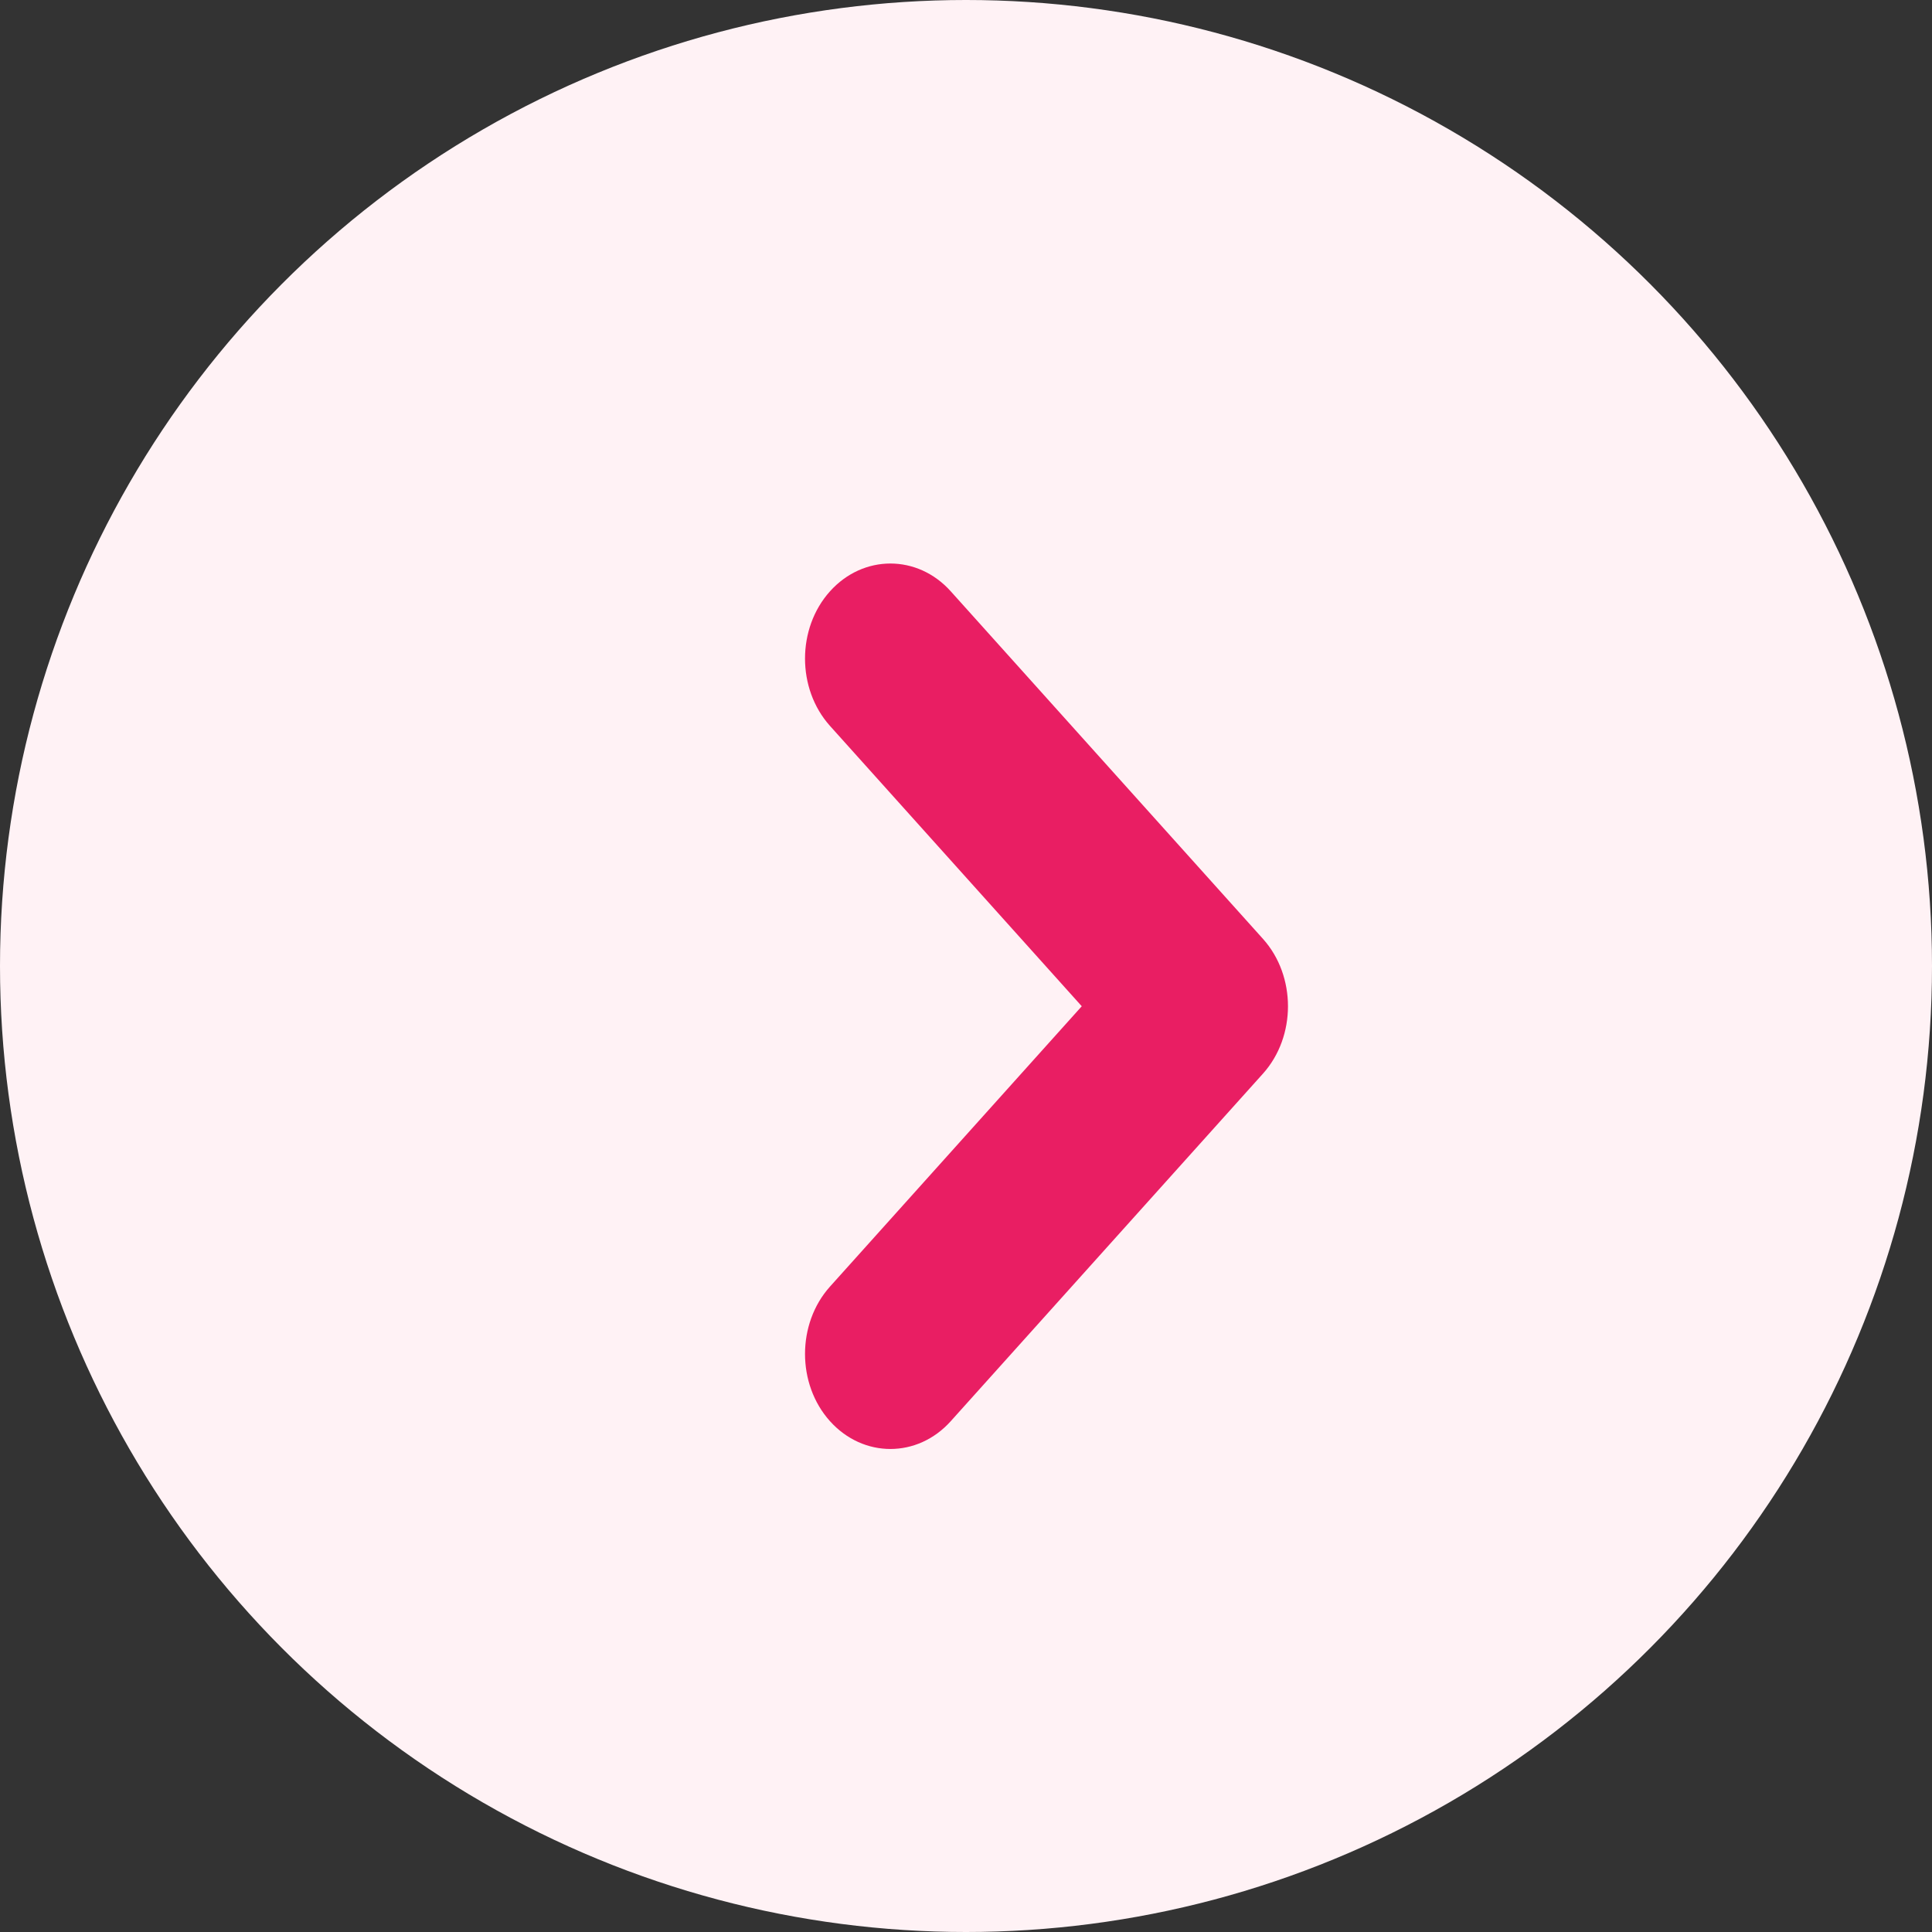
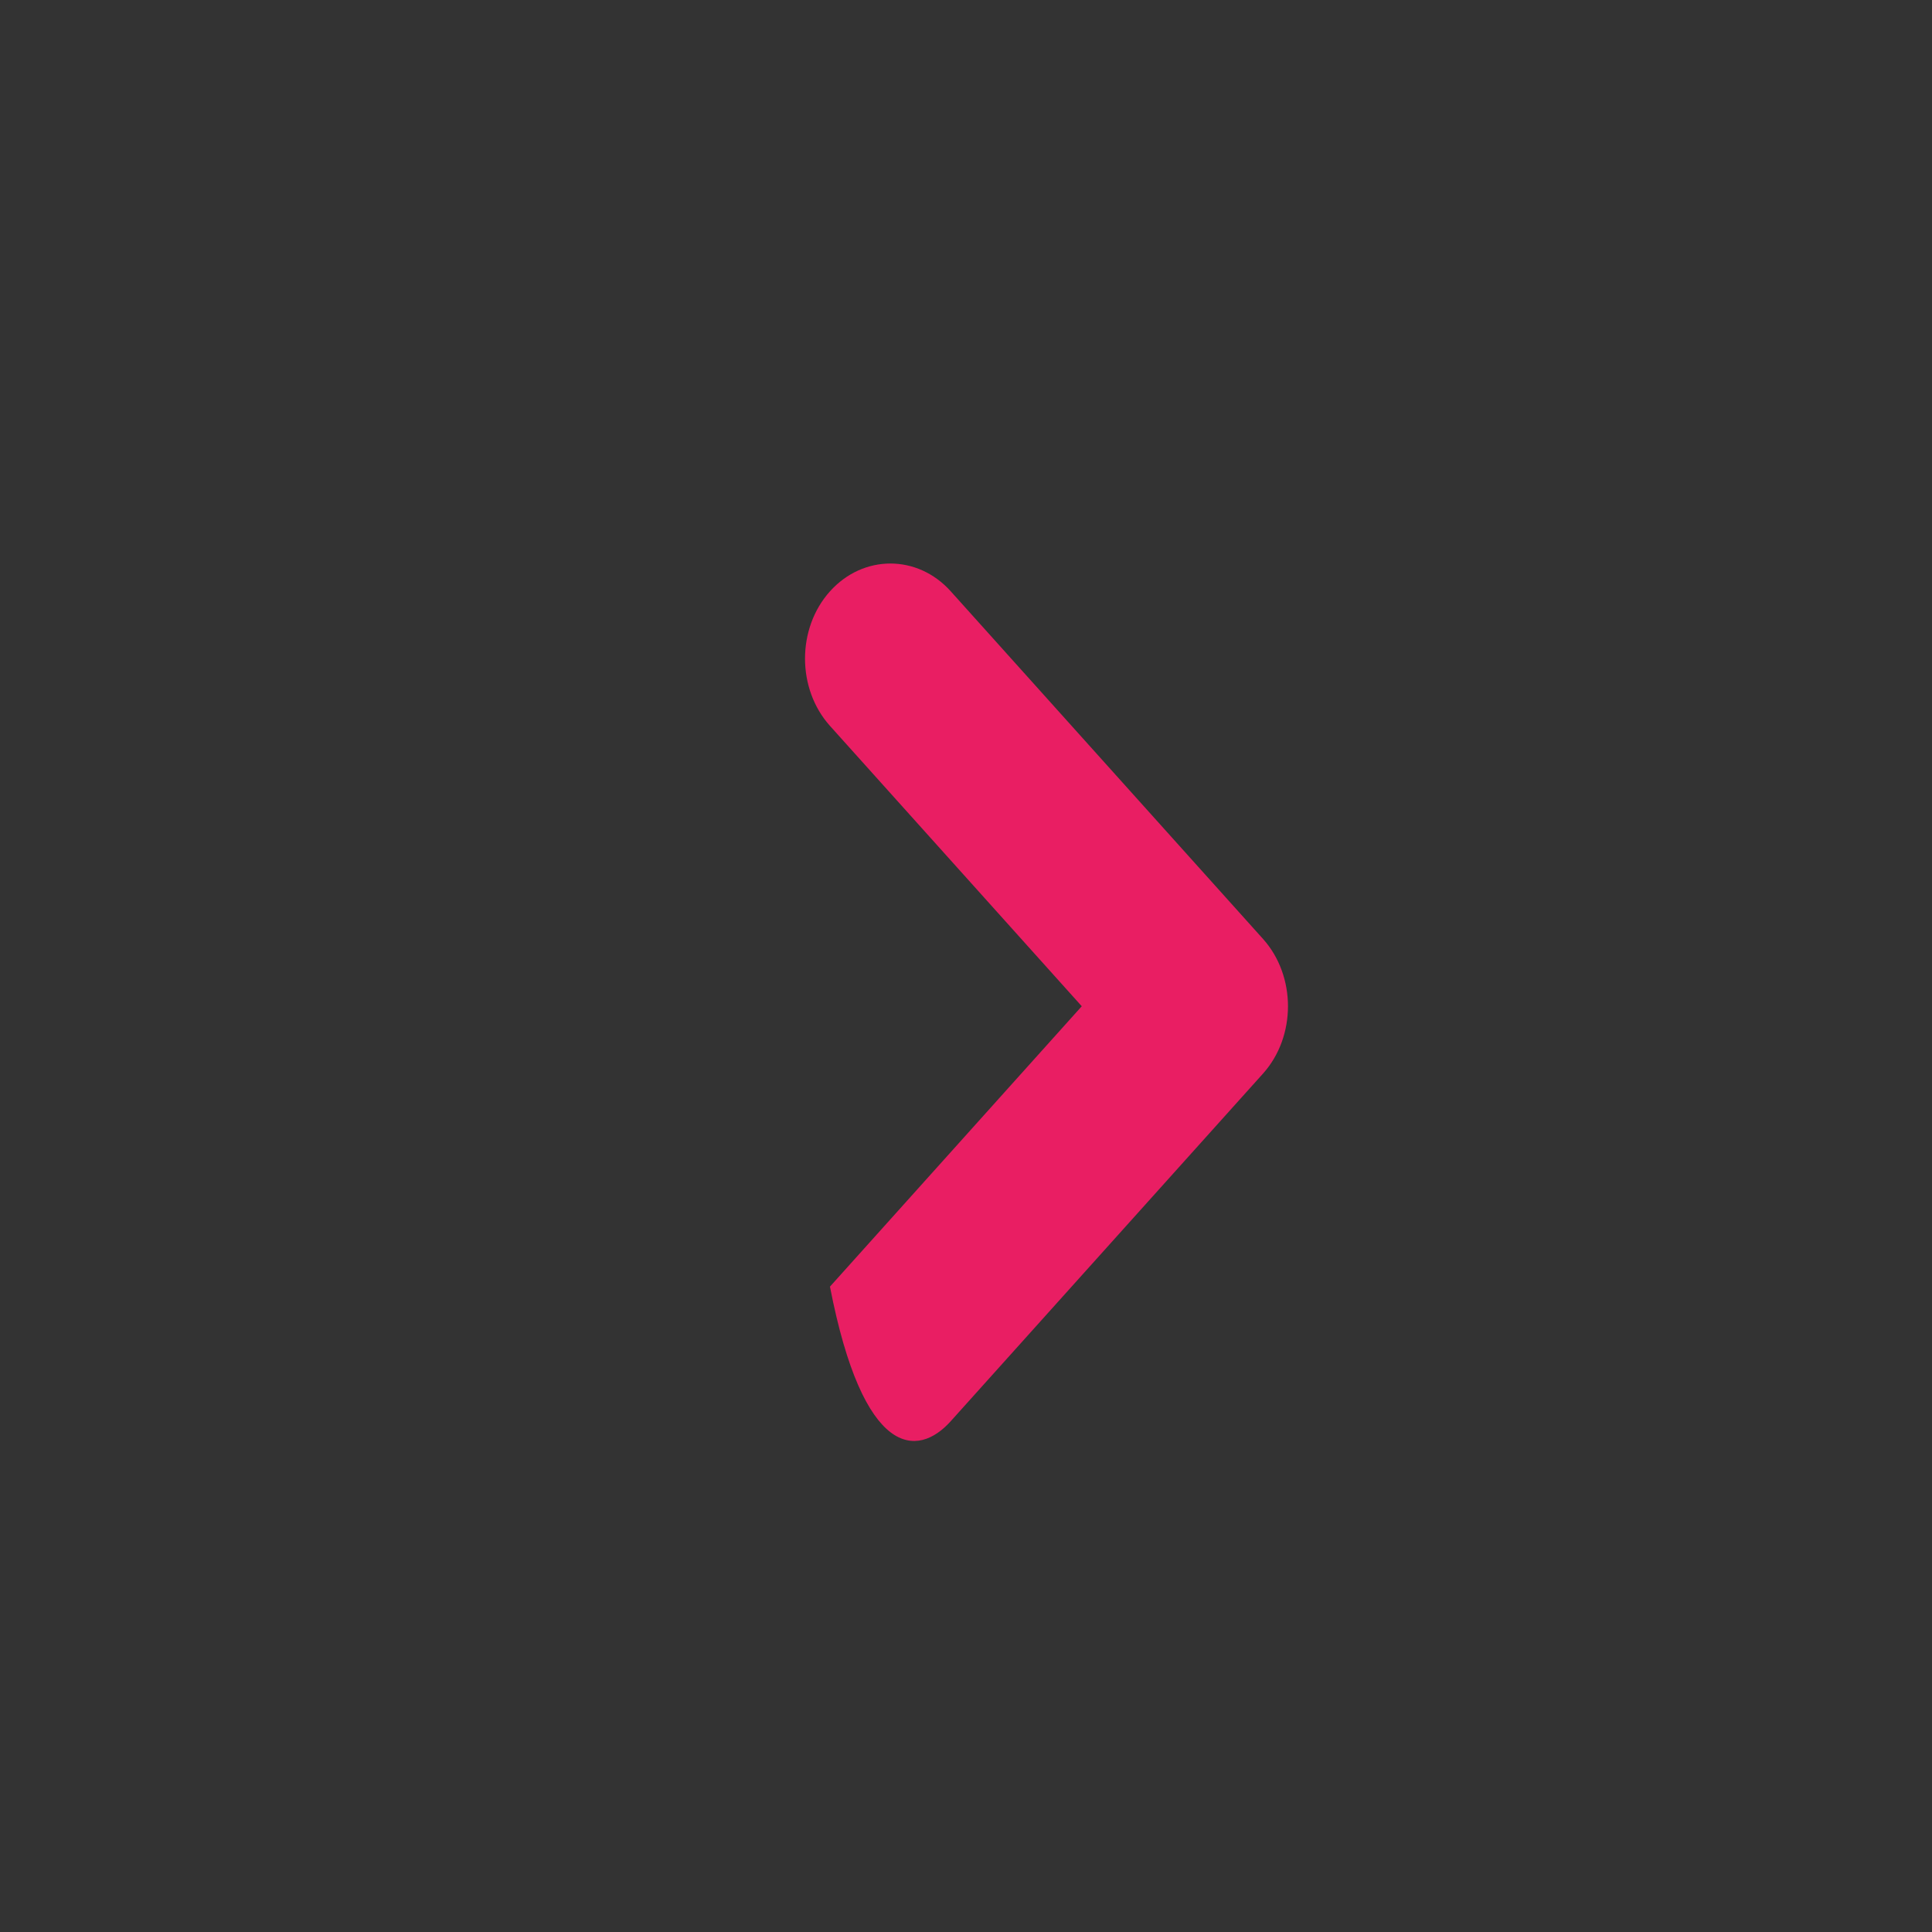
<svg xmlns="http://www.w3.org/2000/svg" width="24" height="24" viewBox="0 0 24 24" fill="none">
  <rect x="0" y="0" width="24" height="24" fill="#333333" stroke="none" />
-   <circle cx="12" cy="12" r="12" fill="#FFF2F5" />
-   <path d="M10.31 15.983C9.897 16.444 9.897 17.194 10.31 17.654C10.724 18.115 11.398 18.115 11.811 17.654L15.69 13.336C16.103 12.875 16.103 12.125 15.69 11.664L11.811 7.346C11.398 6.885 10.724 6.885 10.31 7.346C9.897 7.806 9.897 8.556 10.31 9.017L13.438 12.5L10.31 15.983Z" fill="#E91E63" />
+   <path d="M10.31 15.983C10.724 18.115 11.398 18.115 11.811 17.654L15.69 13.336C16.103 12.875 16.103 12.125 15.69 11.664L11.811 7.346C11.398 6.885 10.724 6.885 10.31 7.346C9.897 7.806 9.897 8.556 10.31 9.017L13.438 12.5L10.31 15.983Z" fill="#E91E63" />
</svg>